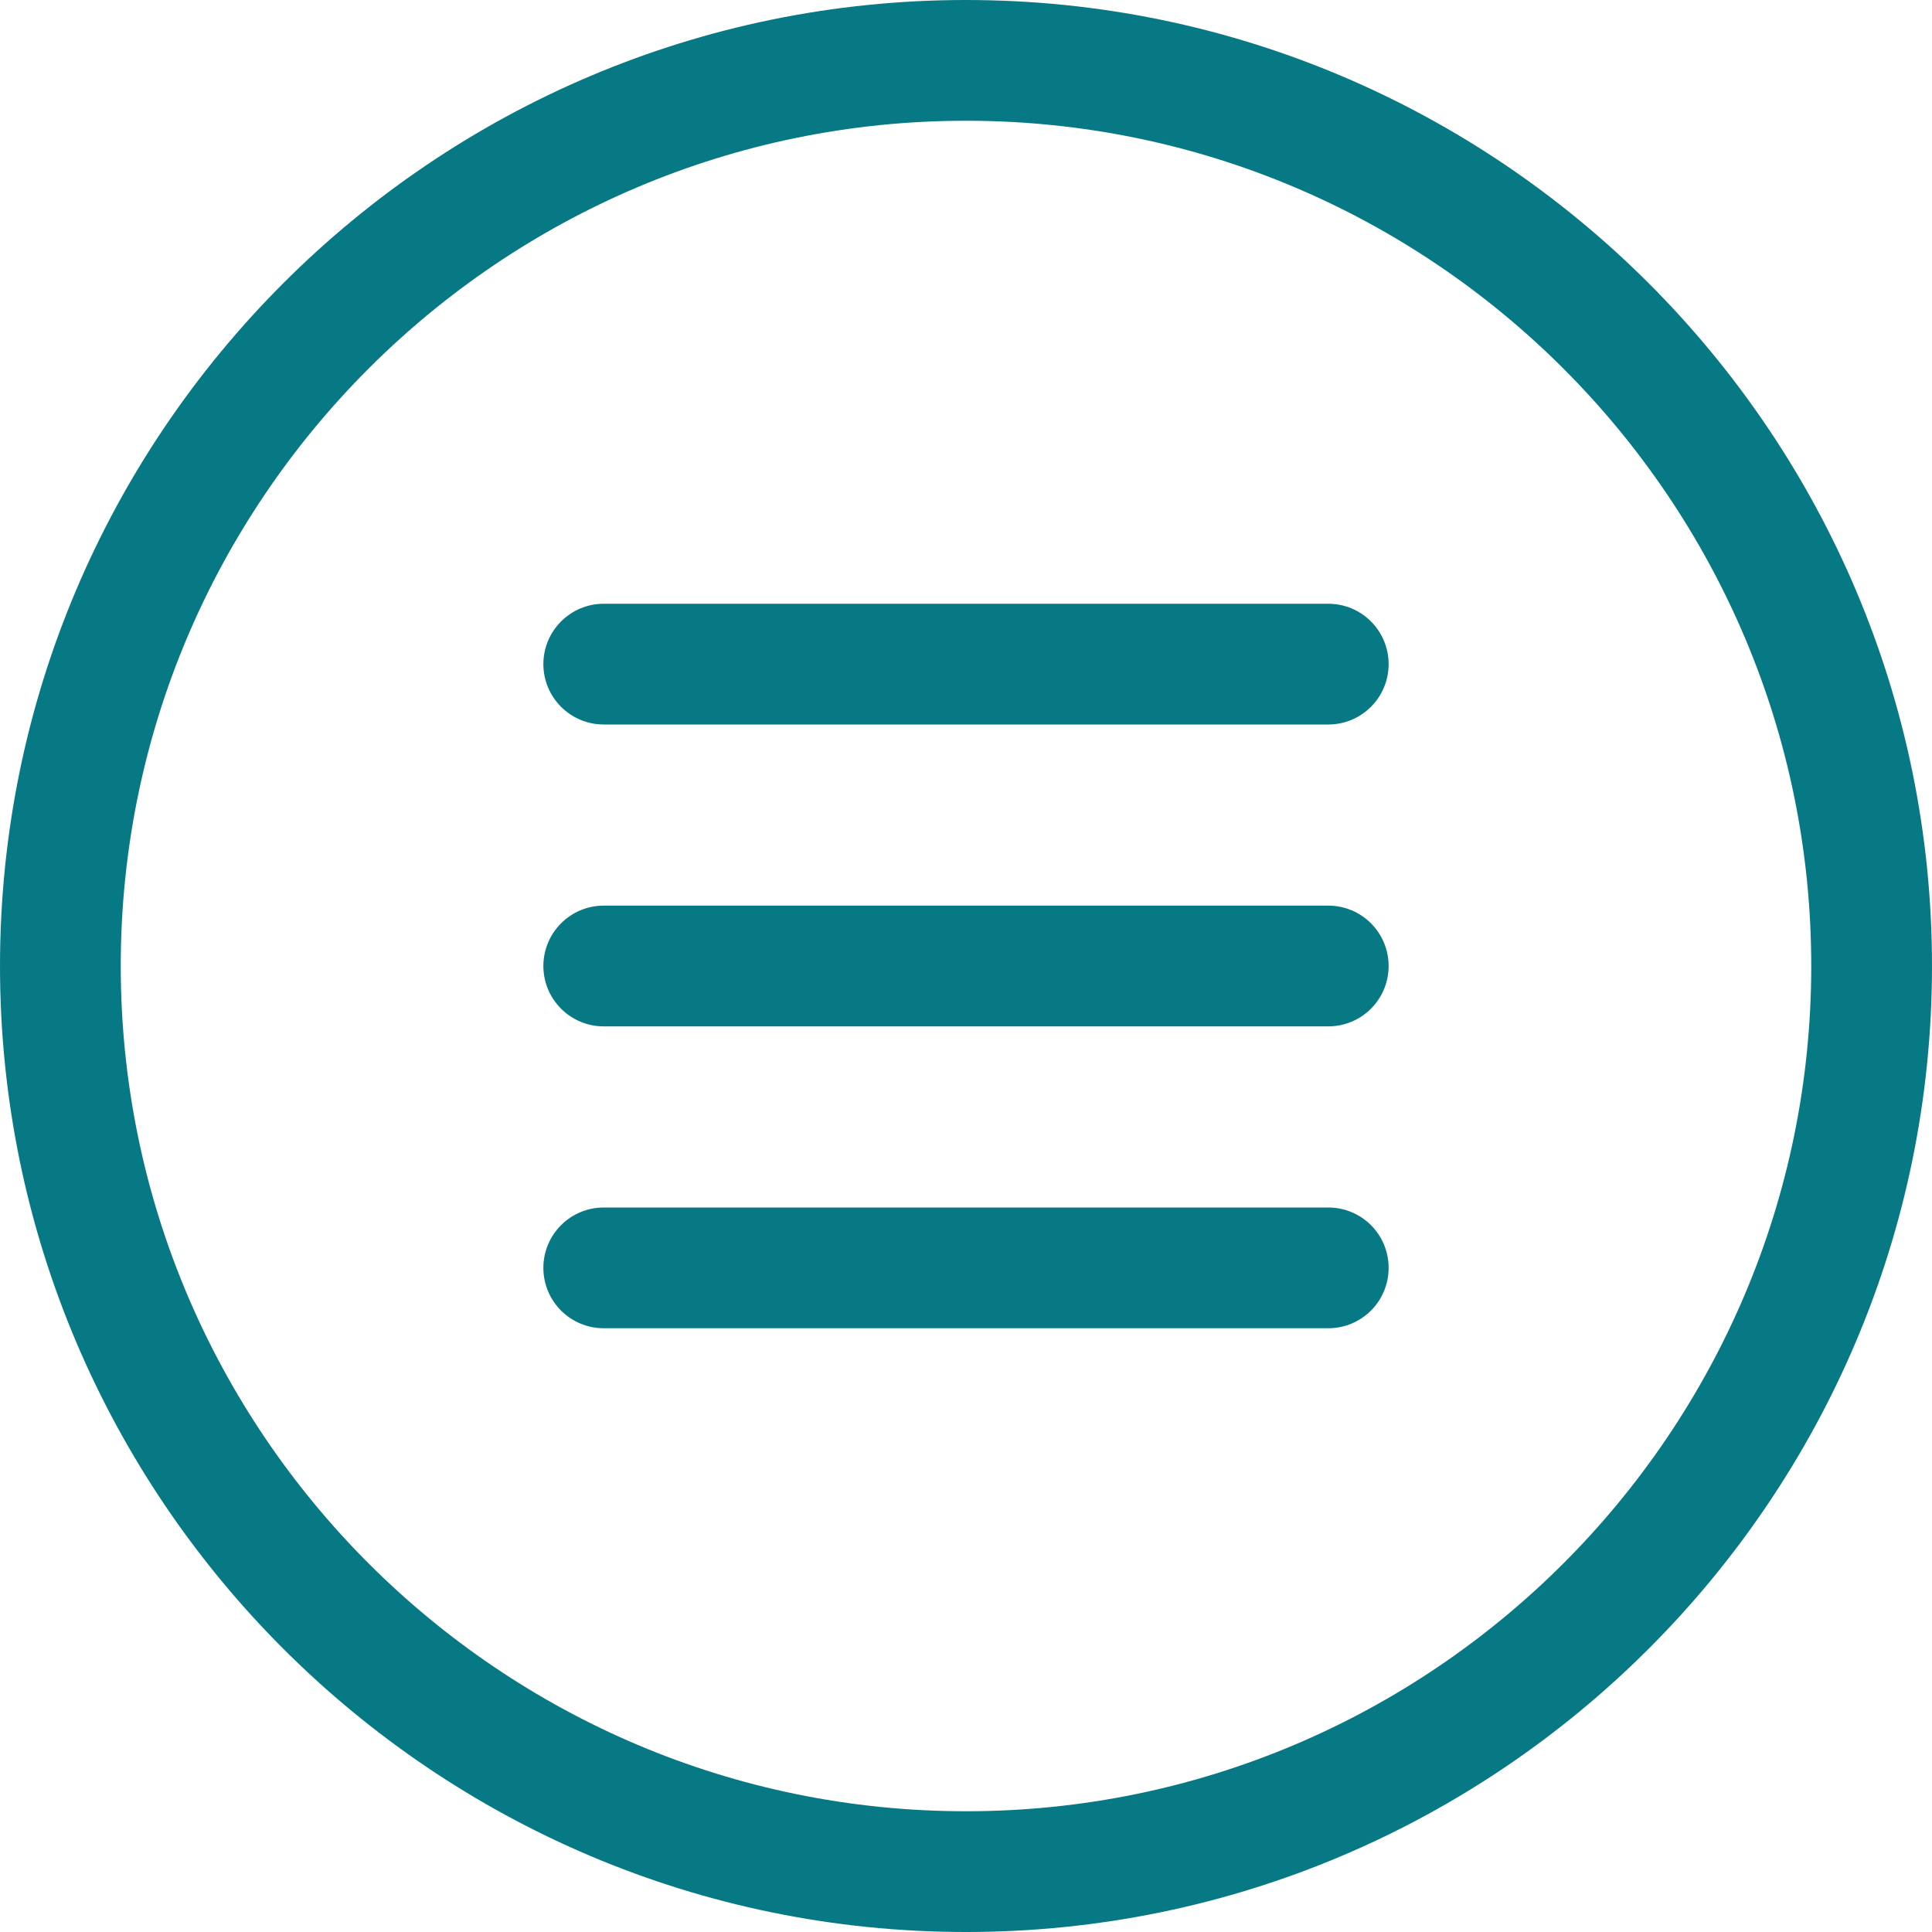
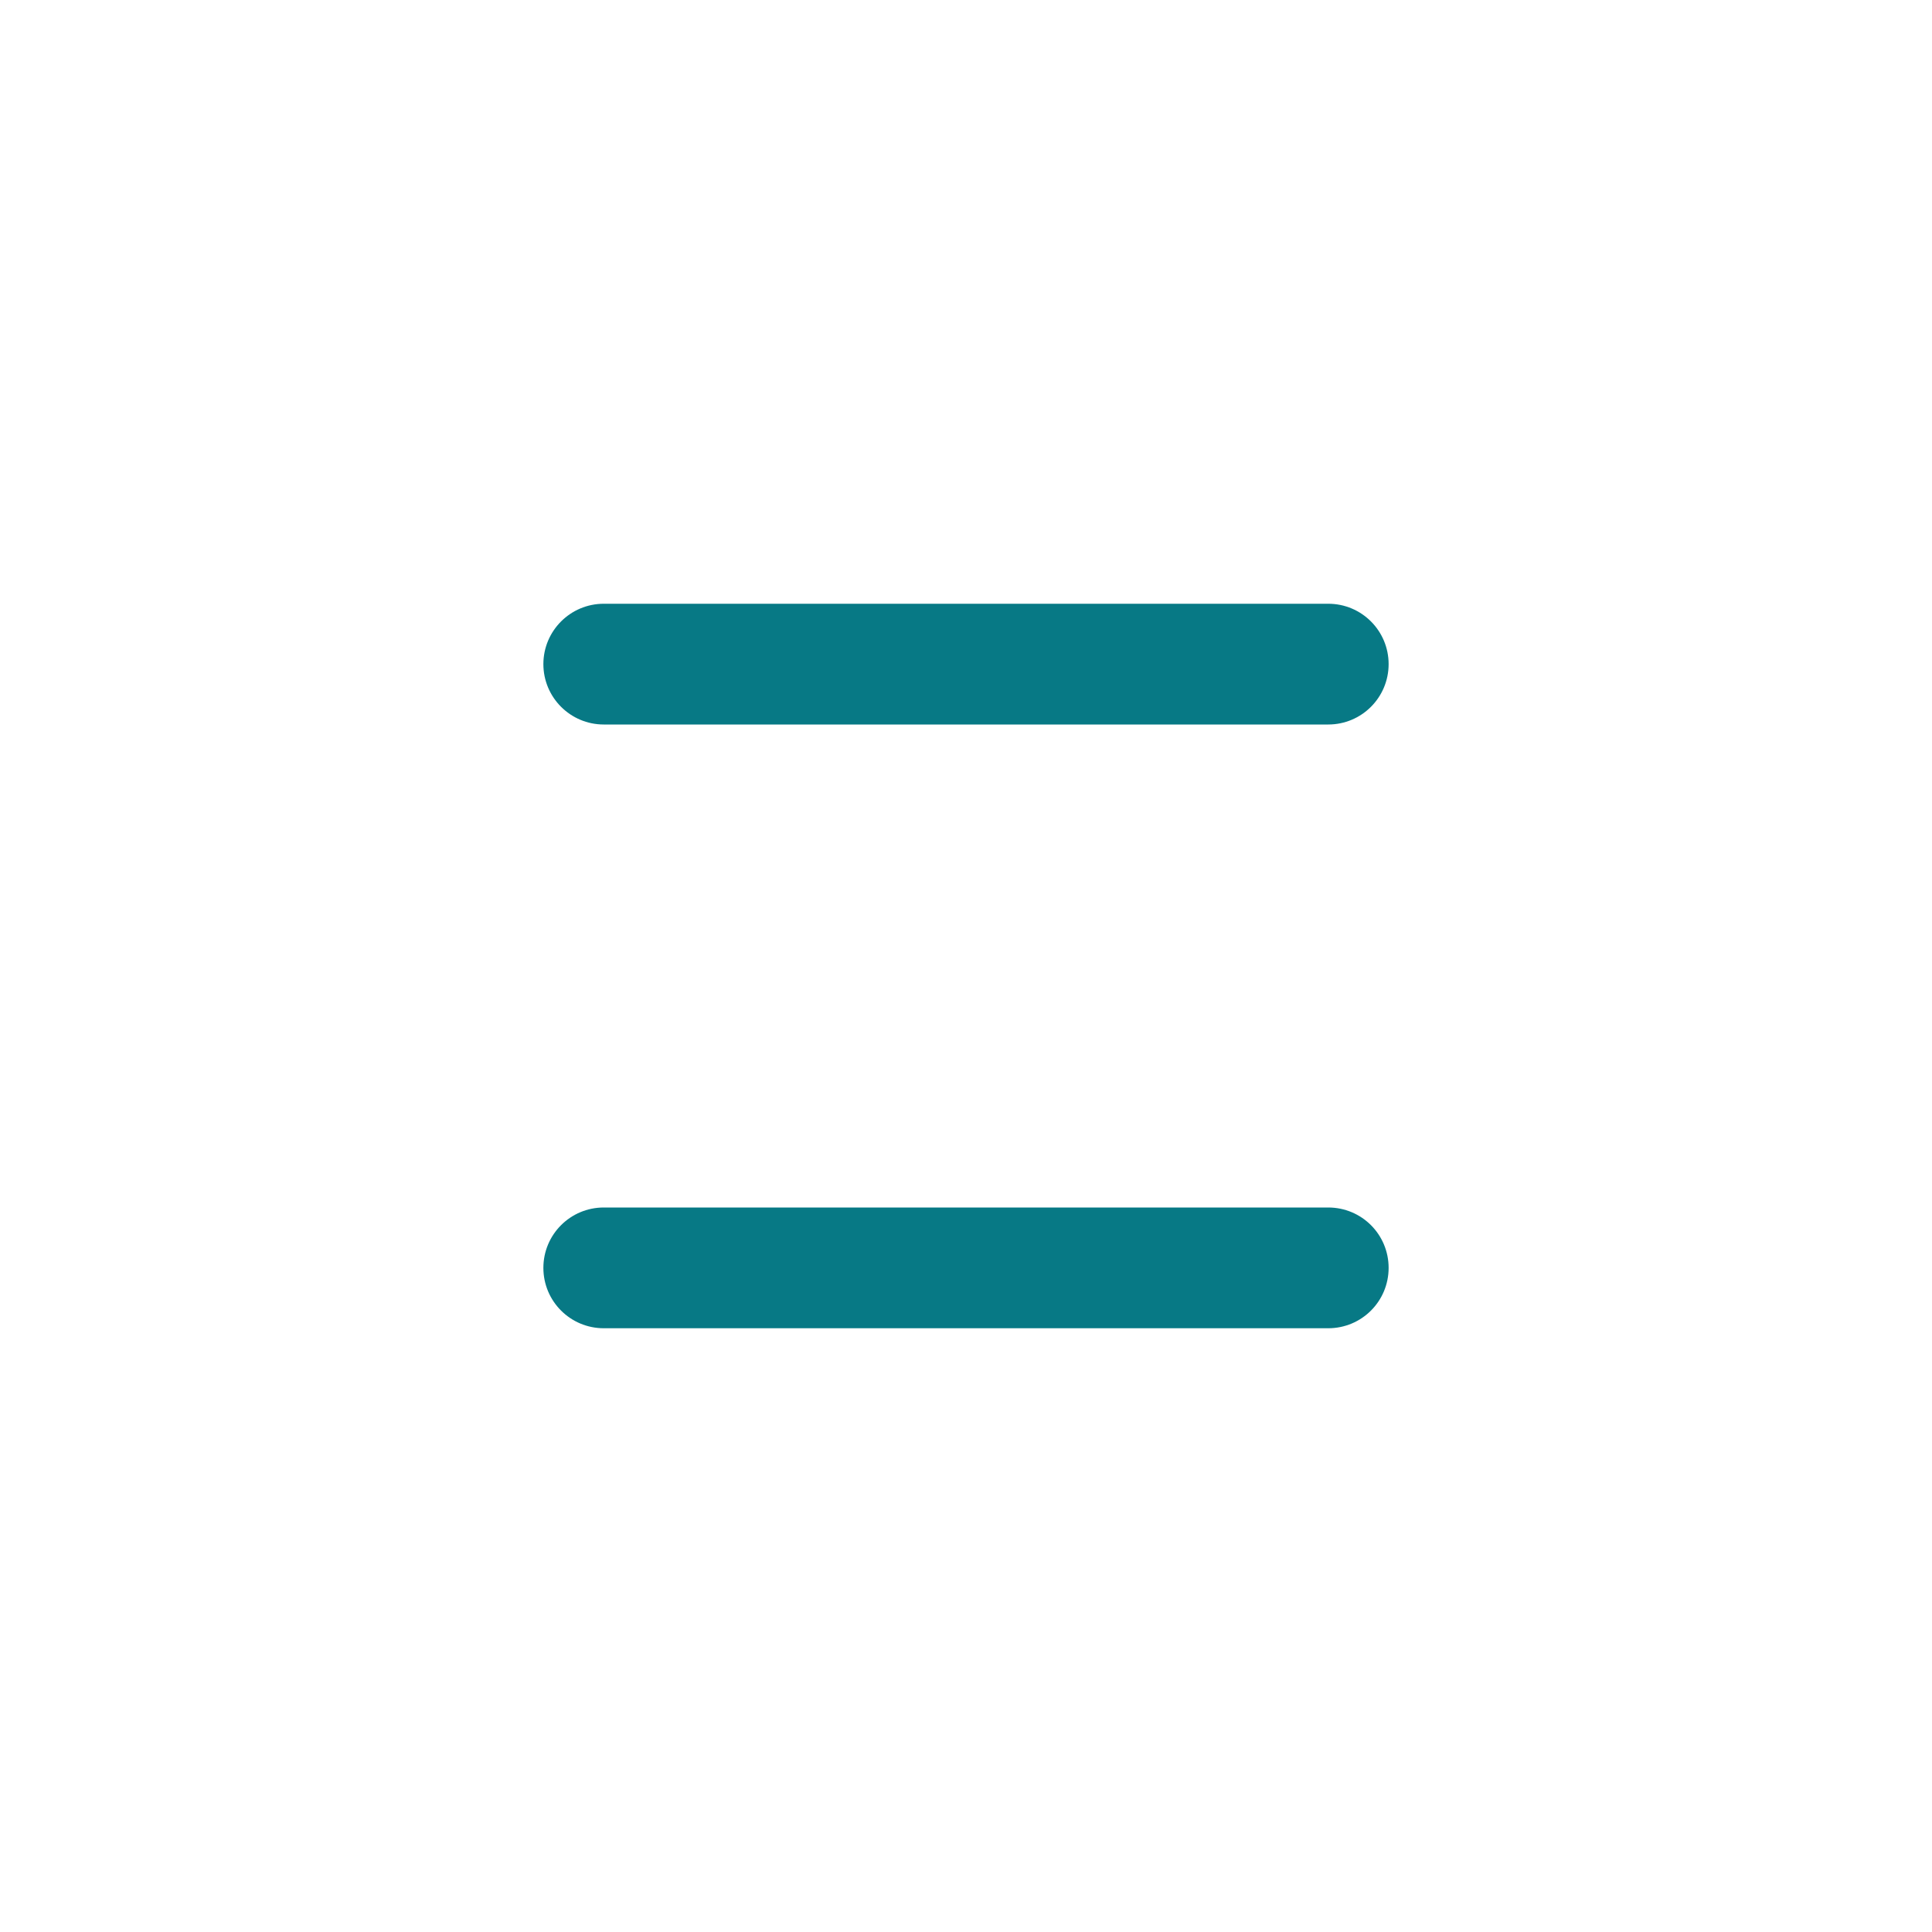
<svg xmlns="http://www.w3.org/2000/svg" width="24" height="24" viewBox="0 0 24 24" fill="none">
-   <path d="M12 24C5.383 24 0 18.616 0 12C0 5.383 5.383 0 12 0C18.616 0 24 5.383 24 12C24 18.616 18.616 24 12 24ZM12 1.5C6.21 1.5 1.5 6.21 1.5 12C1.5 17.79 6.21 22.5 12 22.5C17.79 22.5 22.5 17.79 22.5 12C22.5 6.21 17.79 1.5 12 1.5Z" fill="#077985" />
  <path d="M16.5 9H7.5C7.086 9 6.75 8.664 6.75 8.25C6.75 7.836 7.086 7.5 7.5 7.5H16.5C16.915 7.5 17.25 7.836 17.25 8.25C17.25 8.664 16.915 9 16.5 9Z" fill="#077985" />
-   <path d="M16.5 12.75H7.5C7.086 12.75 6.75 12.414 6.75 12C6.75 11.586 7.086 11.25 7.5 11.25H16.5C16.915 11.25 17.25 11.586 17.25 12C17.25 12.414 16.915 12.75 16.5 12.75Z" fill="#077985" />
  <path d="M16.5 16.5H7.5C7.086 16.5 6.75 16.165 6.75 15.75C6.75 15.335 7.086 15 7.5 15H16.5C16.915 15 17.25 15.335 17.25 15.75C17.25 16.165 16.915 16.5 16.5 16.5Z" fill="#077985" />
</svg>